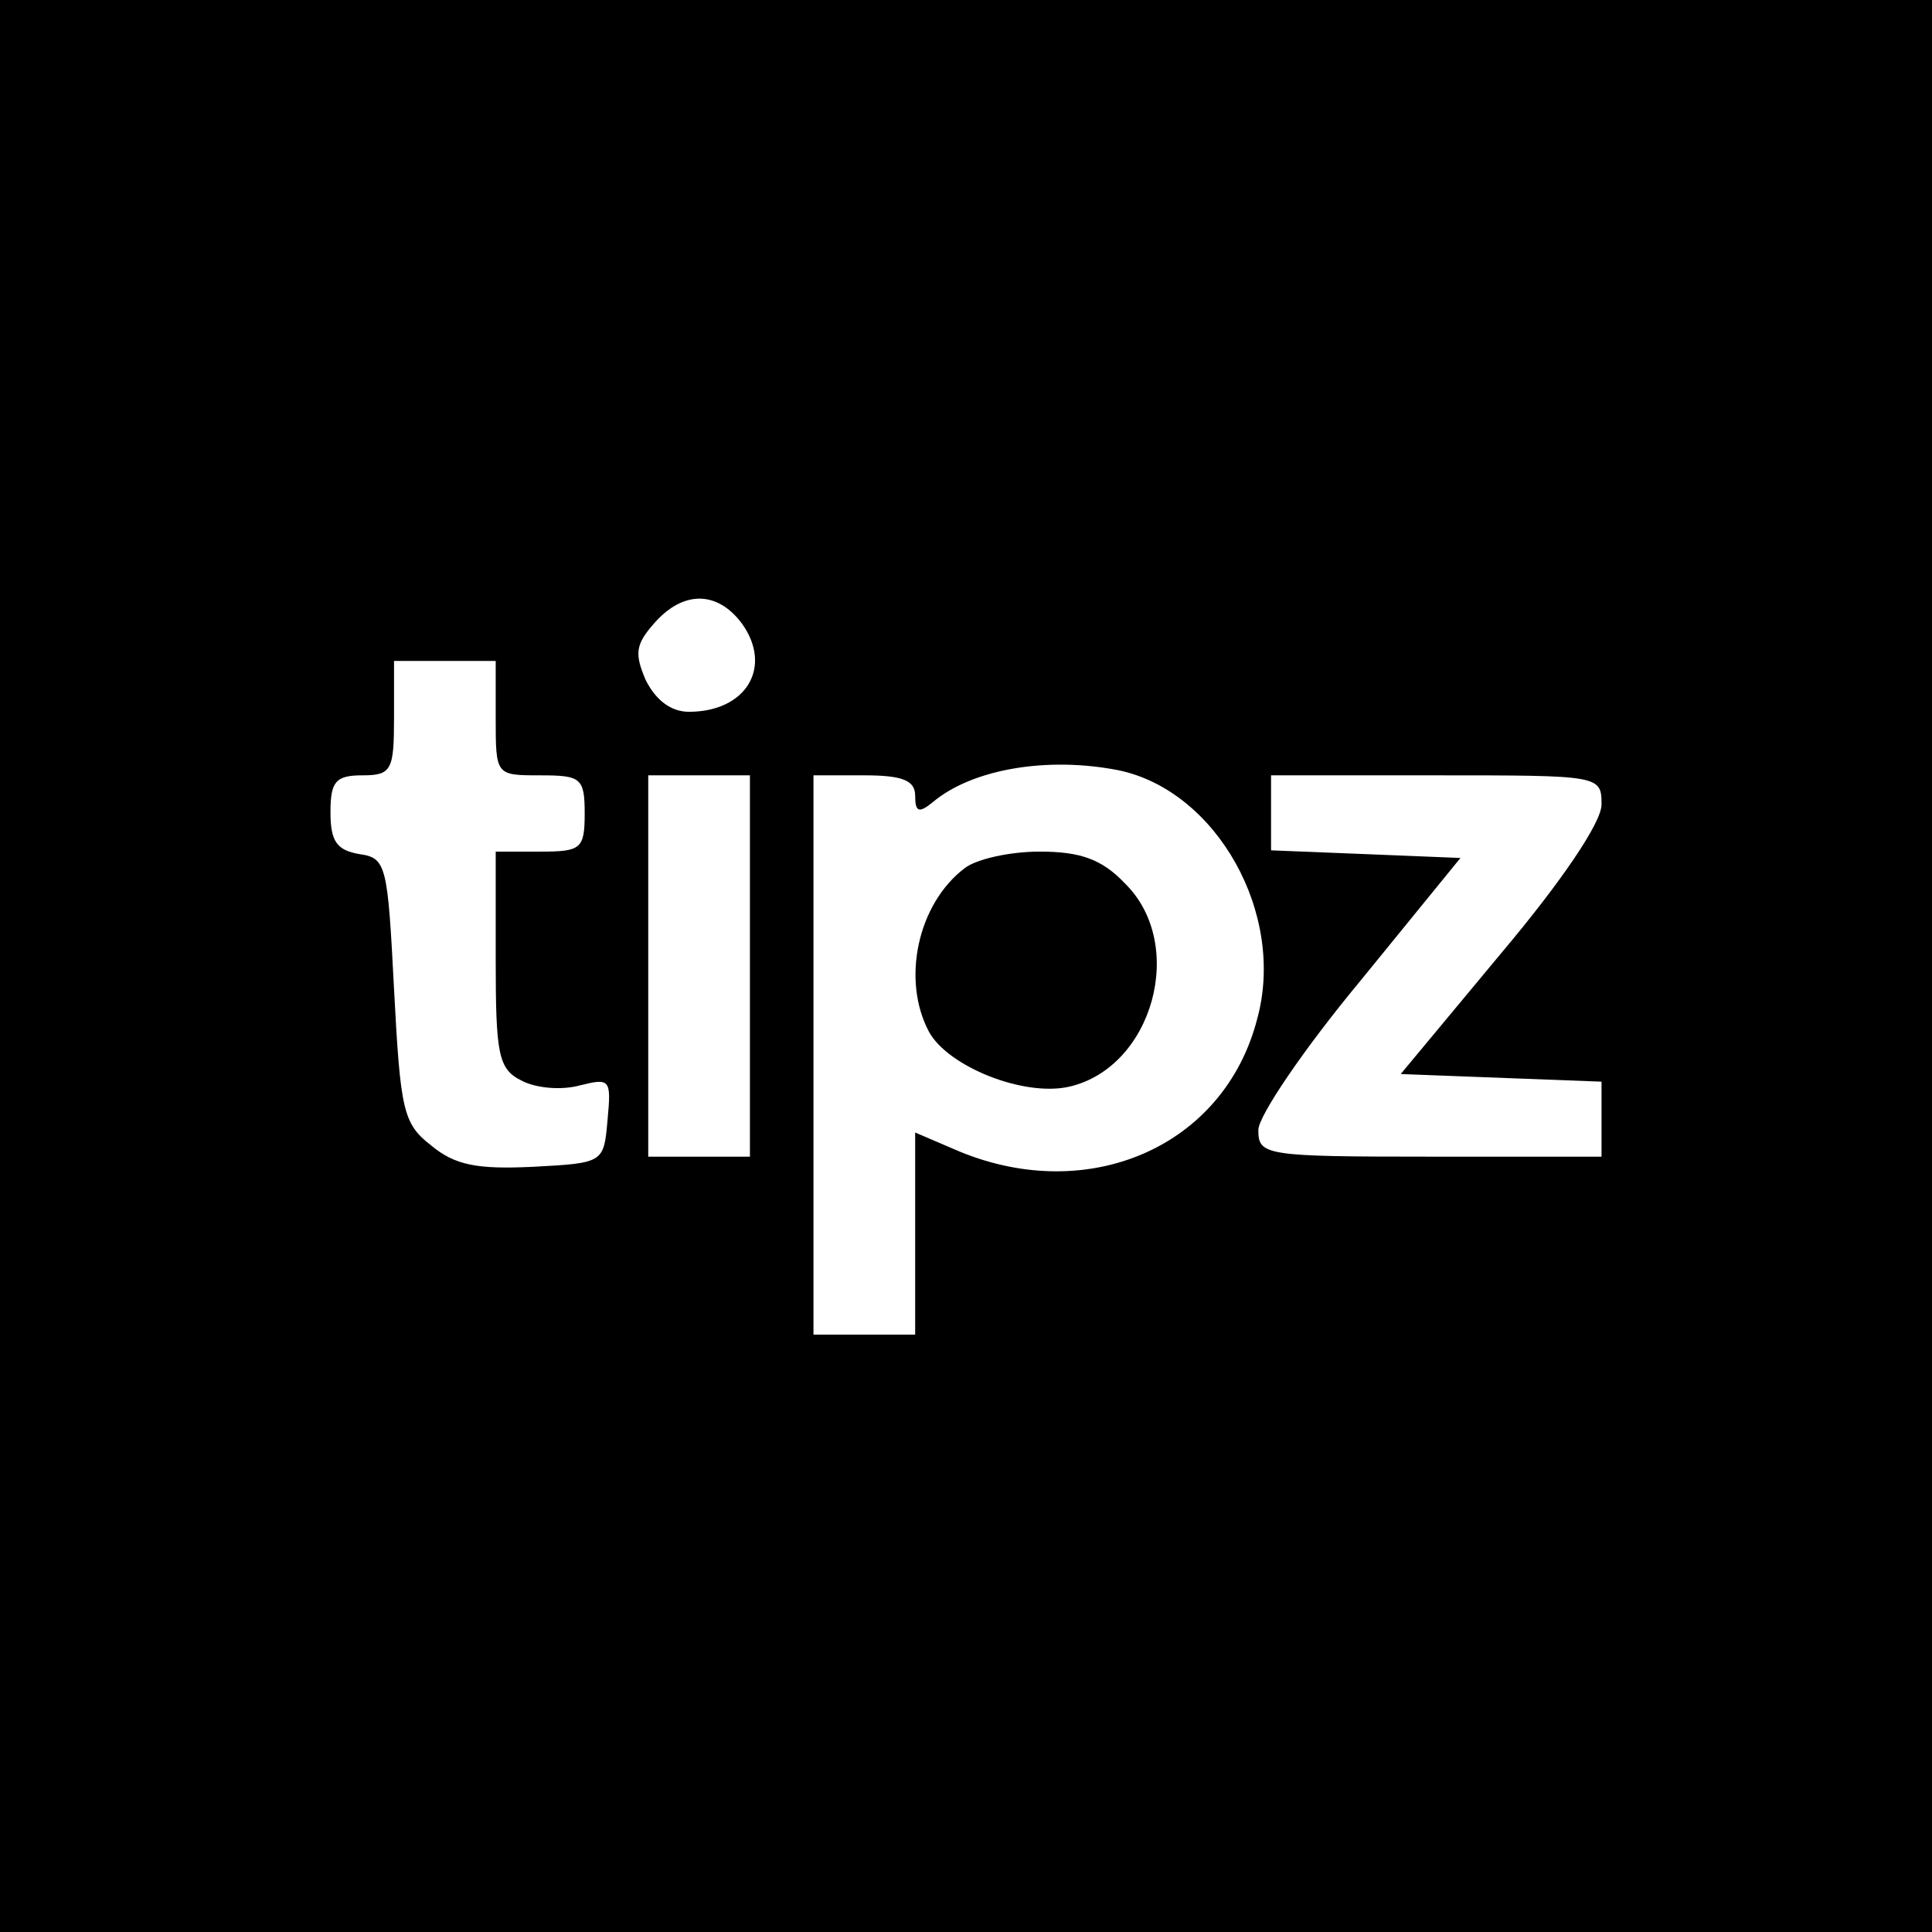
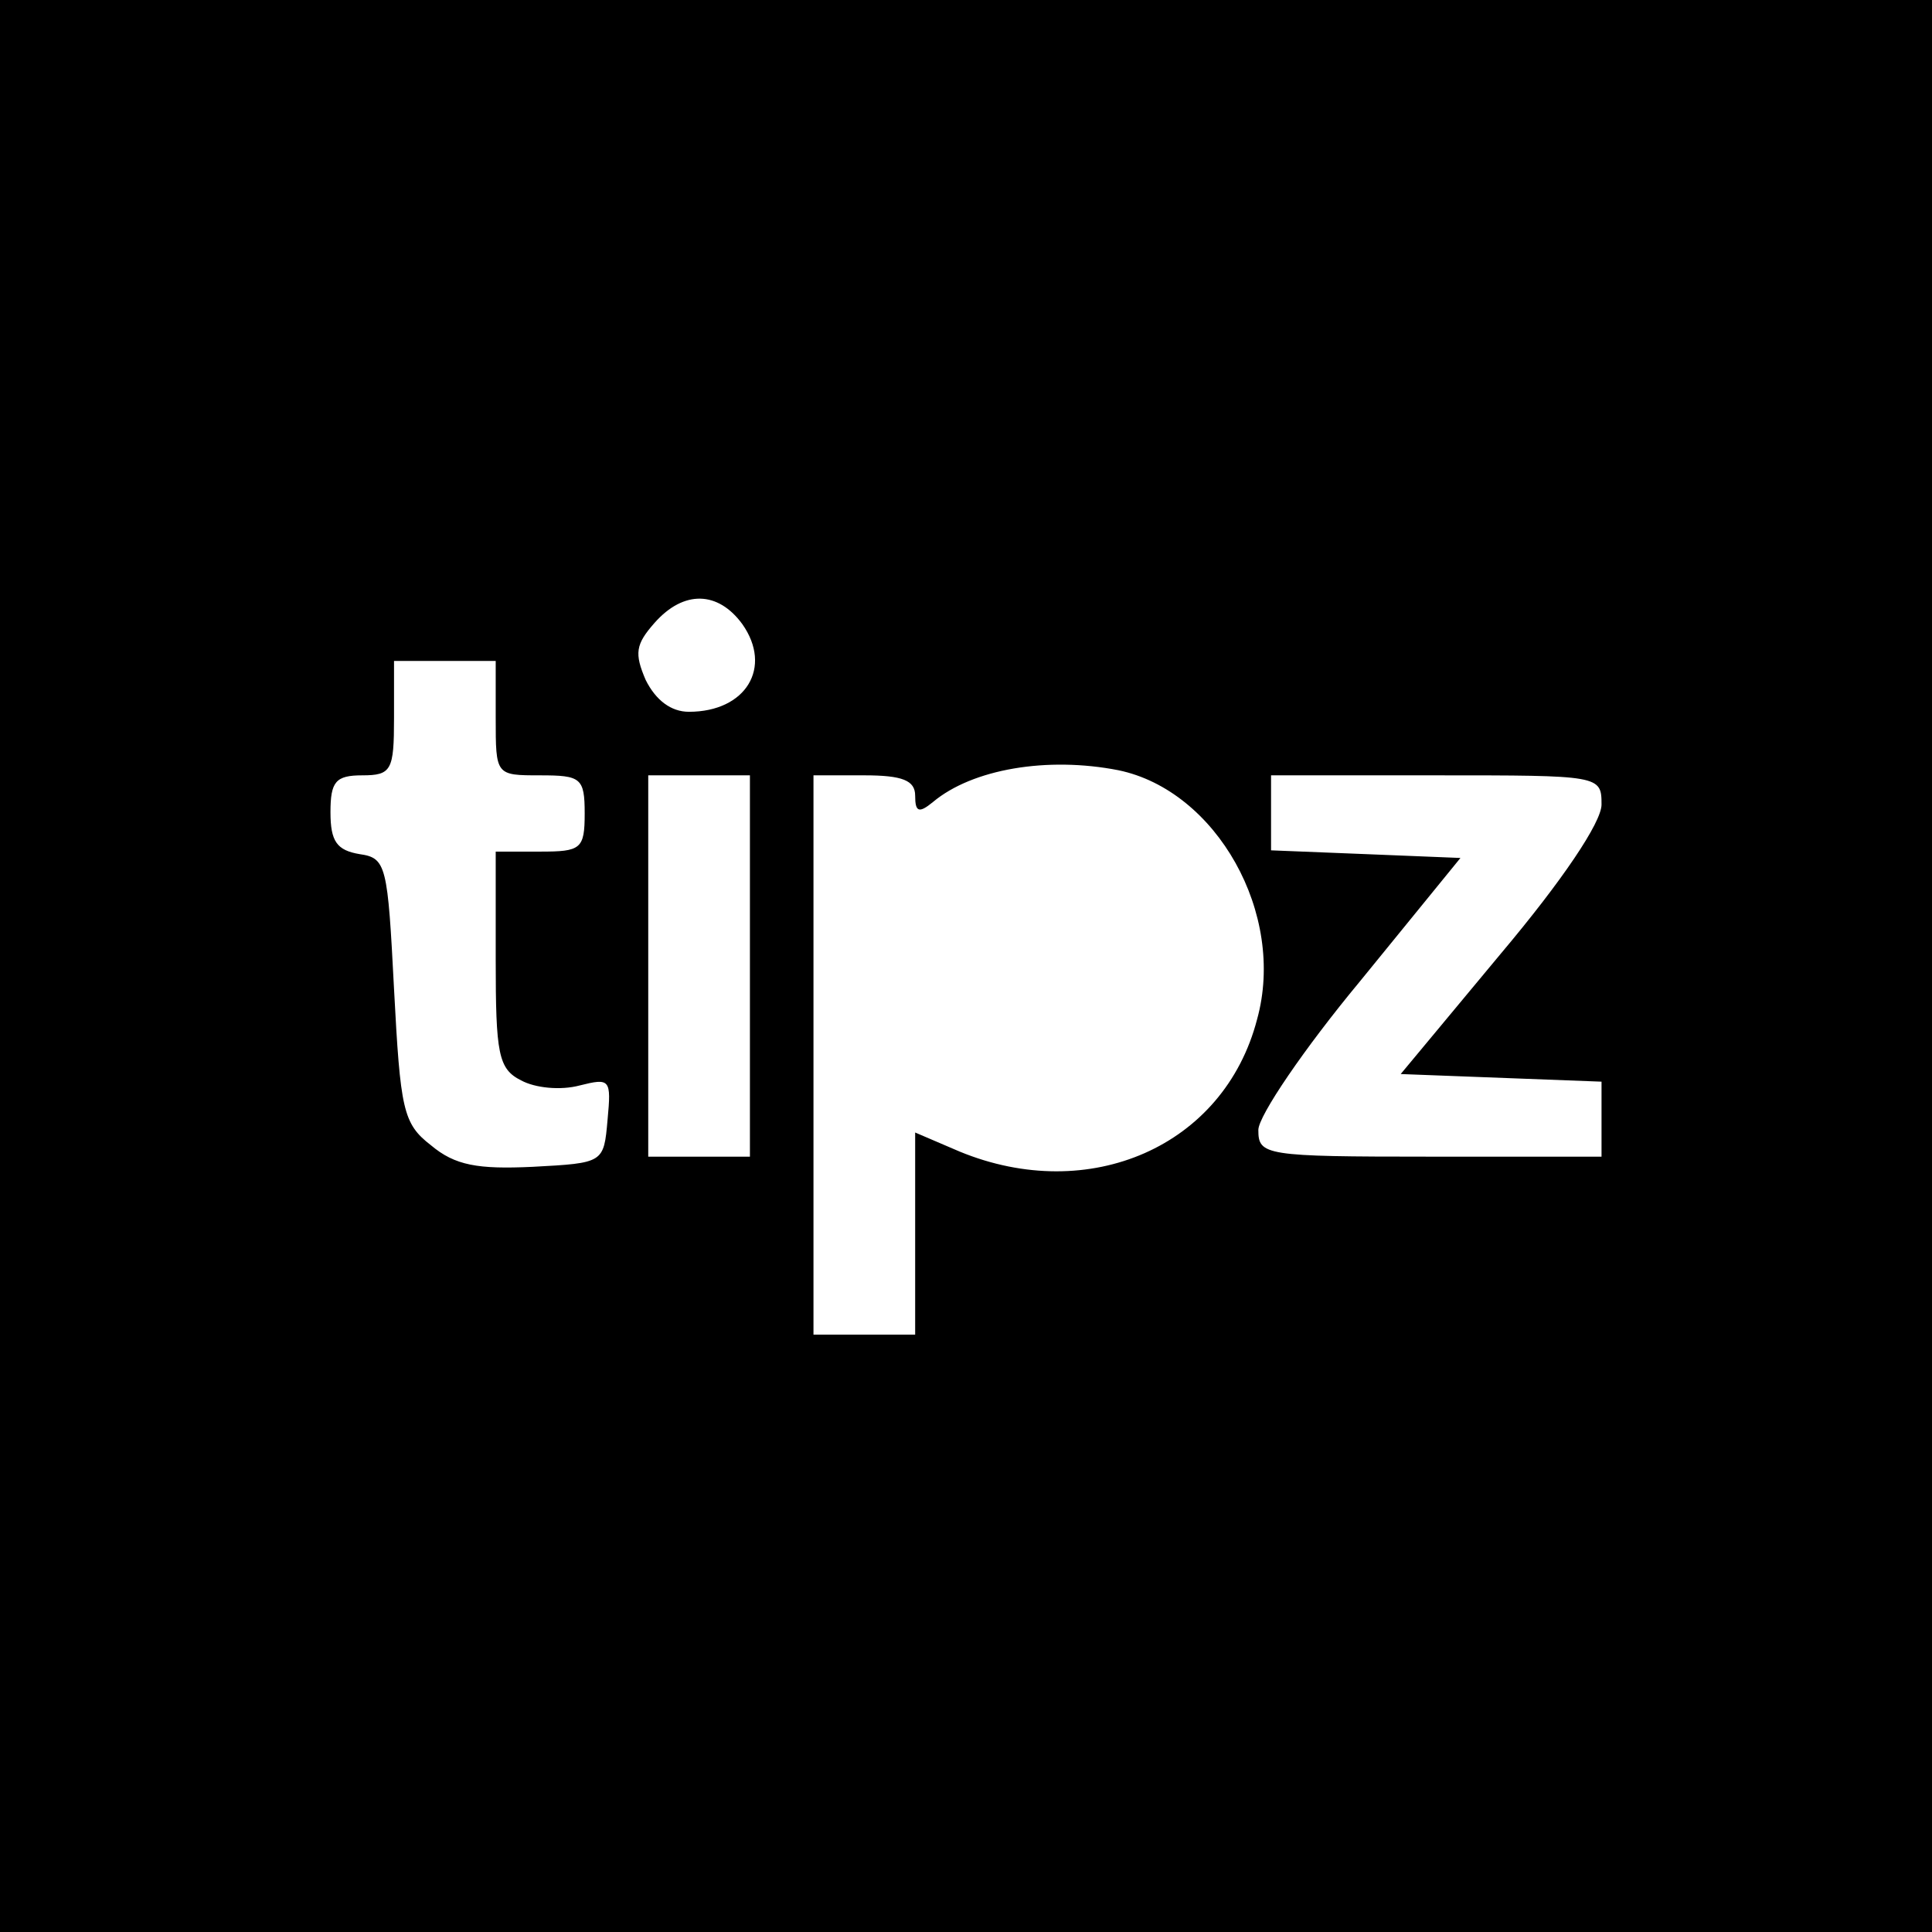
<svg xmlns="http://www.w3.org/2000/svg" version="1.0" width="152pt" height="152pt" viewBox="0 0 152 152" preserveAspectRatio="xMidYMid meet">
  <g transform="translate(0,152) scale(0.1,-0.1)" fill="#000000" stroke="none">
    <path d="M0 760 l0 -760 760 0 760 0 0 760 0 760 -760 0 -760 0 0 -760z m584 269 c24 -34 3 -69 -42 -69 -14 0 -26 9 -34 25 -9 21 -8 28 7 45 23 26 50 25 69 -1z m-194 -74 c0 -45 0 -45 35 -45 32 0 35 -2 35 -30 0 -28 -3 -30 -35 -30 l-35 0 0 -85 c0 -74 2 -86 20 -95 11 -6 31 -8 46 -4 24 6 25 5 22 -27 -3 -34 -3 -34 -59 -37 -43 -2 -61 1 -80 17 -22 17 -24 28 -29 123 -5 97 -6 103 -27 106 -18 3 -23 10 -23 33 0 24 4 29 25 29 23 0 25 4 25 45 l0 45 40 0 40 0 0 -45z m490 -41 c77 -16 132 -113 109 -196 -26 -100 -132 -146 -234 -104 l-35 15 0 -80 0 -79 -40 0 -40 0 0 220 0 220 40 0 c30 0 40 -4 40 -16 0 -13 3 -14 14 -5 31 26 90 36 146 25z m-290 -154 l0 -150 -40 0 -40 0 0 150 0 150 40 0 40 0 0 -150z m670 127 c0 -14 -31 -60 -79 -117 l-79 -95 79 -3 79 -3 0 -29 0 -30 -135 0 c-130 0 -135 1 -135 21 0 11 36 64 80 117 l79 97 -74 3 -75 3 0 29 0 30 130 0 c129 0 130 0 130 -23z" />
-     <path d="M759 837 c-37 -28 -50 -88 -28 -129 15 -27 74 -51 110 -43 66 15 93 112 44 160 -18 19 -35 25 -67 25 -24 0 -50 -6 -59 -13z" />
  </g>
</svg>